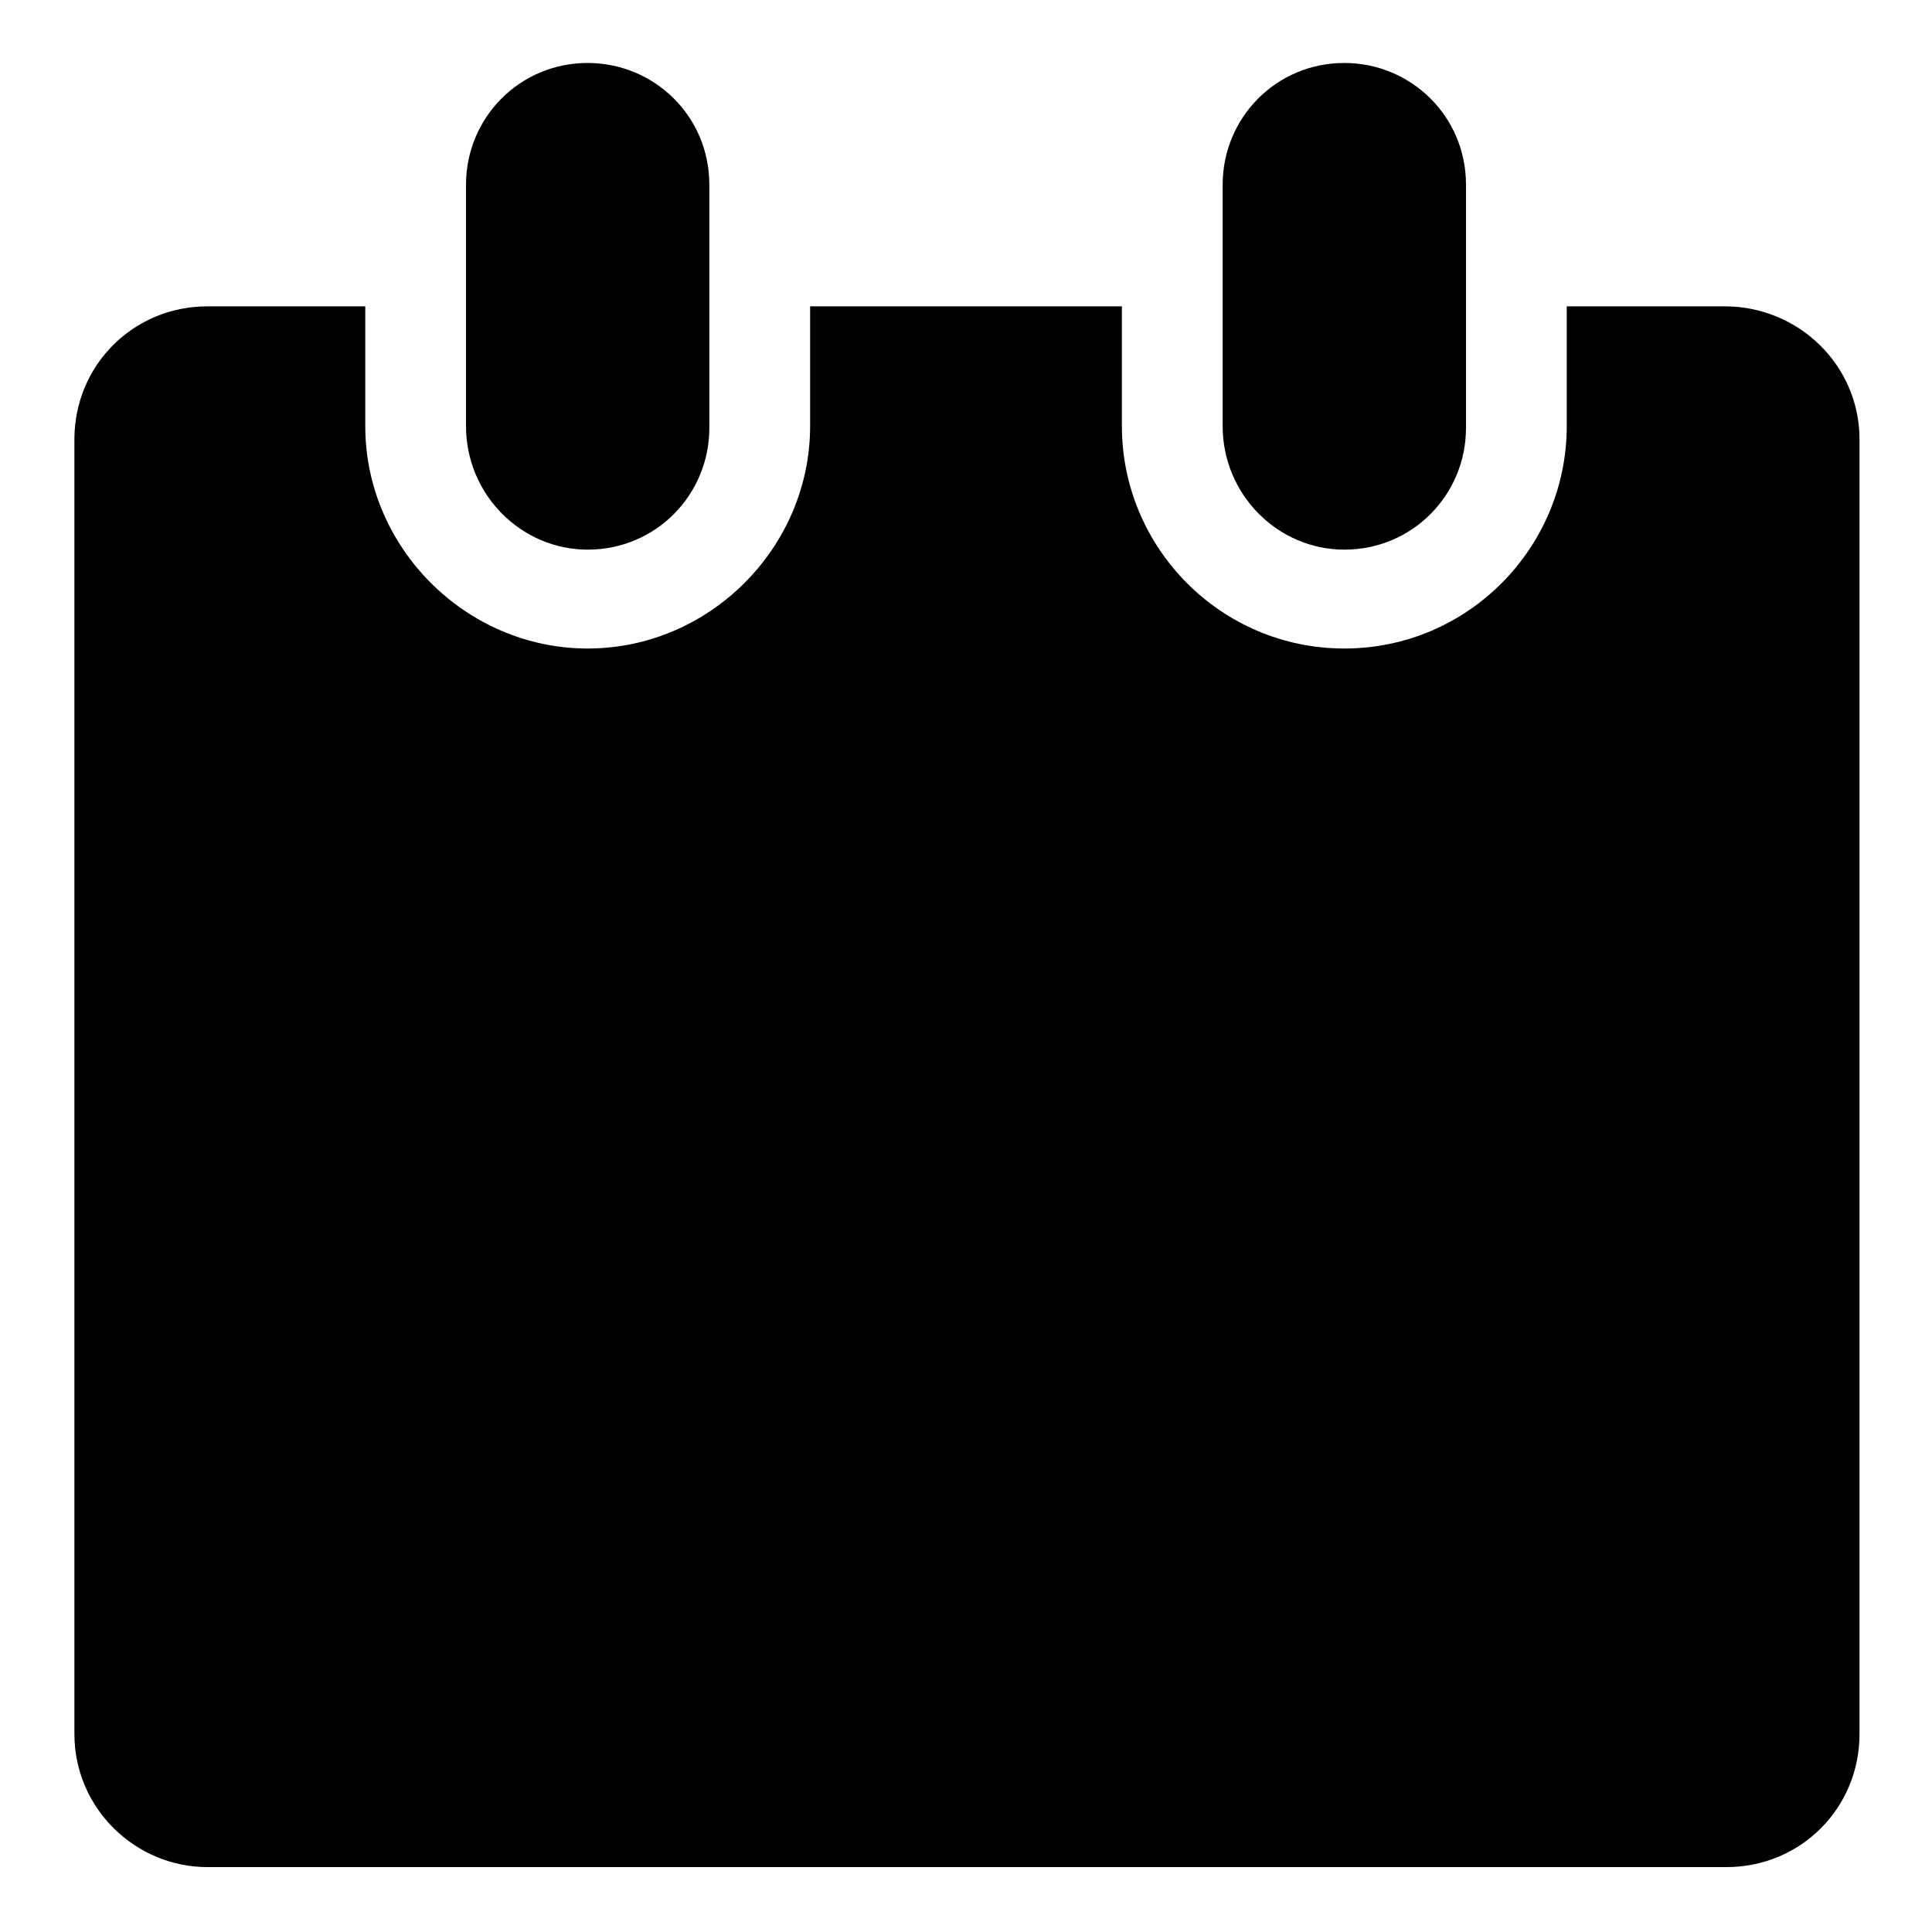
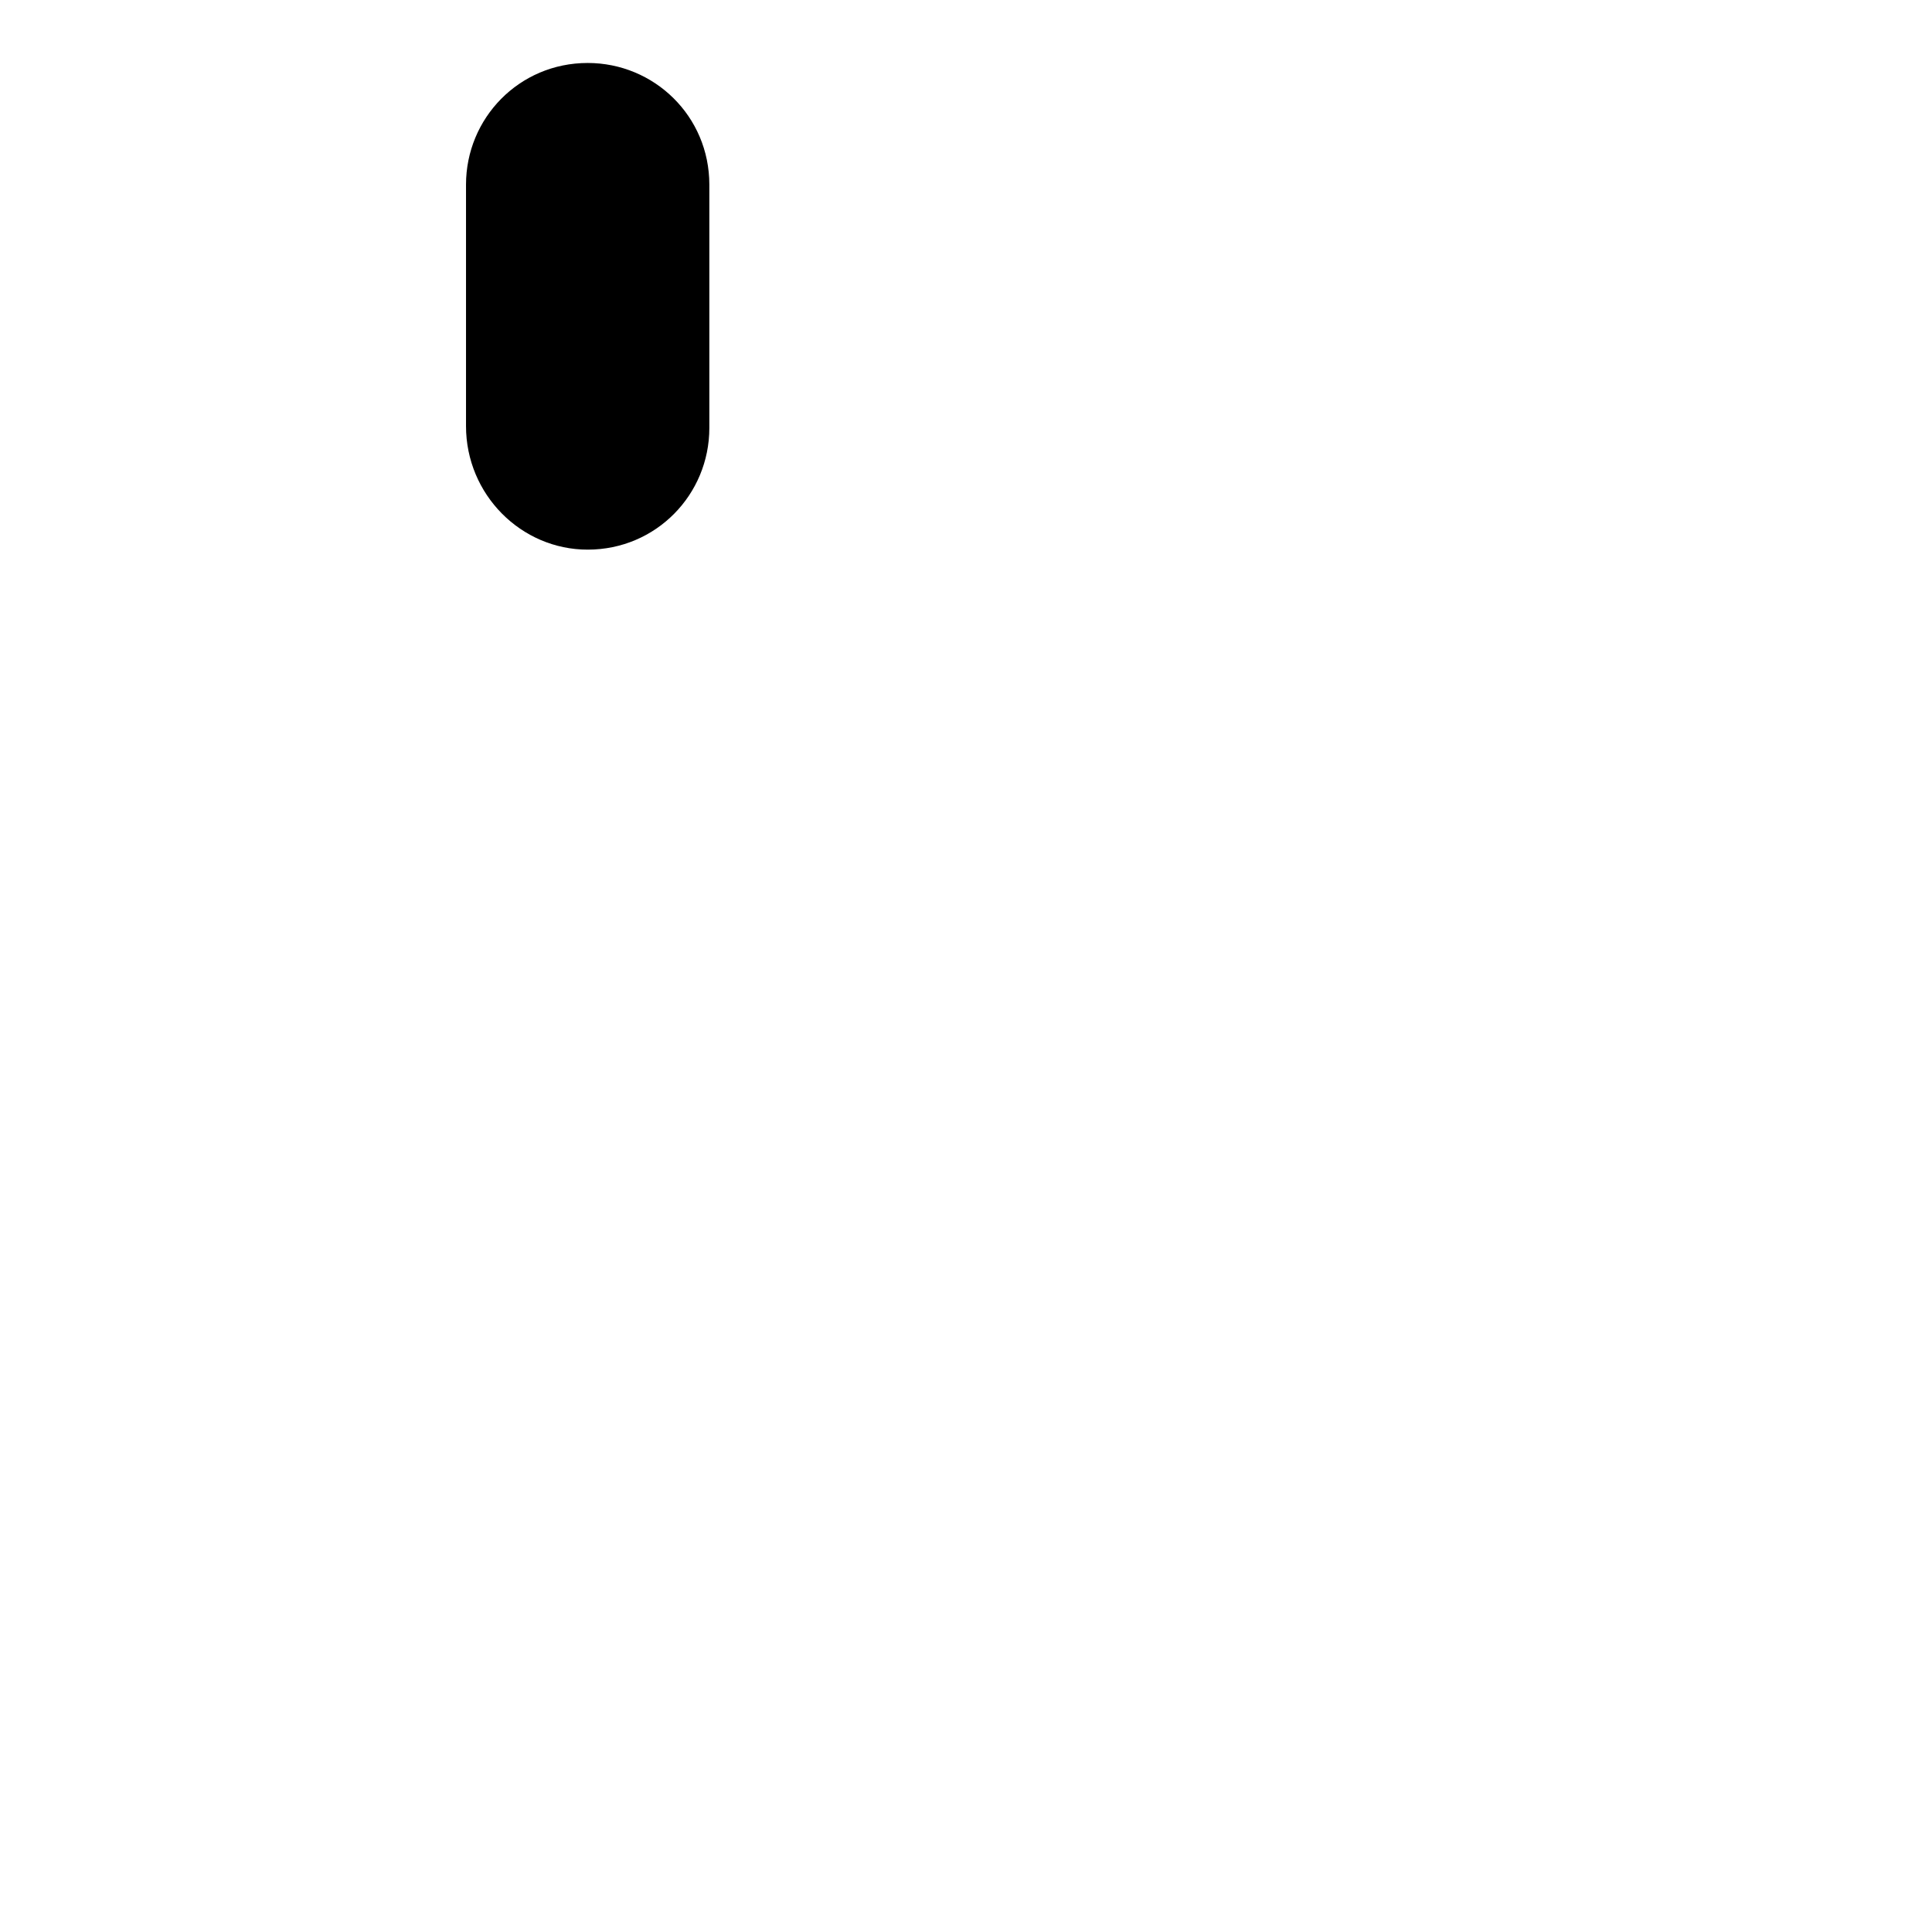
<svg xmlns="http://www.w3.org/2000/svg" fill="#000000" width="800px" height="800px" version="1.1" viewBox="144 144 512 512">
  <g>
-     <path d="m601.02 225.18h-41.816v31.738c0 32.242-26.199 58.945-58.945 58.945-32.746 0-58.945-26.703-58.945-58.945v-31.738h-82.625v31.738c0 32.242-26.703 58.945-58.945 58.945-32.242 0-58.945-26.703-58.945-58.945v-31.738h-41.816c-19.648 0-35.266 15.617-35.266 35.266v343.09c0 19.648 16.121 35.266 35.266 35.266h402.54c19.648 0 35.266-15.617 35.266-35.266v-343.09c0-19.648-16.121-35.266-35.77-35.266z" />
    <path d="m299.74 289.66c18.137 0 32.242-14.609 32.242-32.242v-64.488c0-18.137-14.609-32.242-32.242-32.242-18.137 0-32.242 14.609-32.242 32.242v63.984c-0.004 18.137 14.605 32.746 32.242 32.746z" />
-     <path d="m500.26 289.66c18.137 0 32.242-14.609 32.242-32.242v-64.488c0-18.137-14.609-32.242-32.242-32.242-18.137 0-32.242 14.609-32.242 32.242v63.984c-0.004 18.137 14.609 32.746 32.242 32.746z" />
  </g>
</svg>